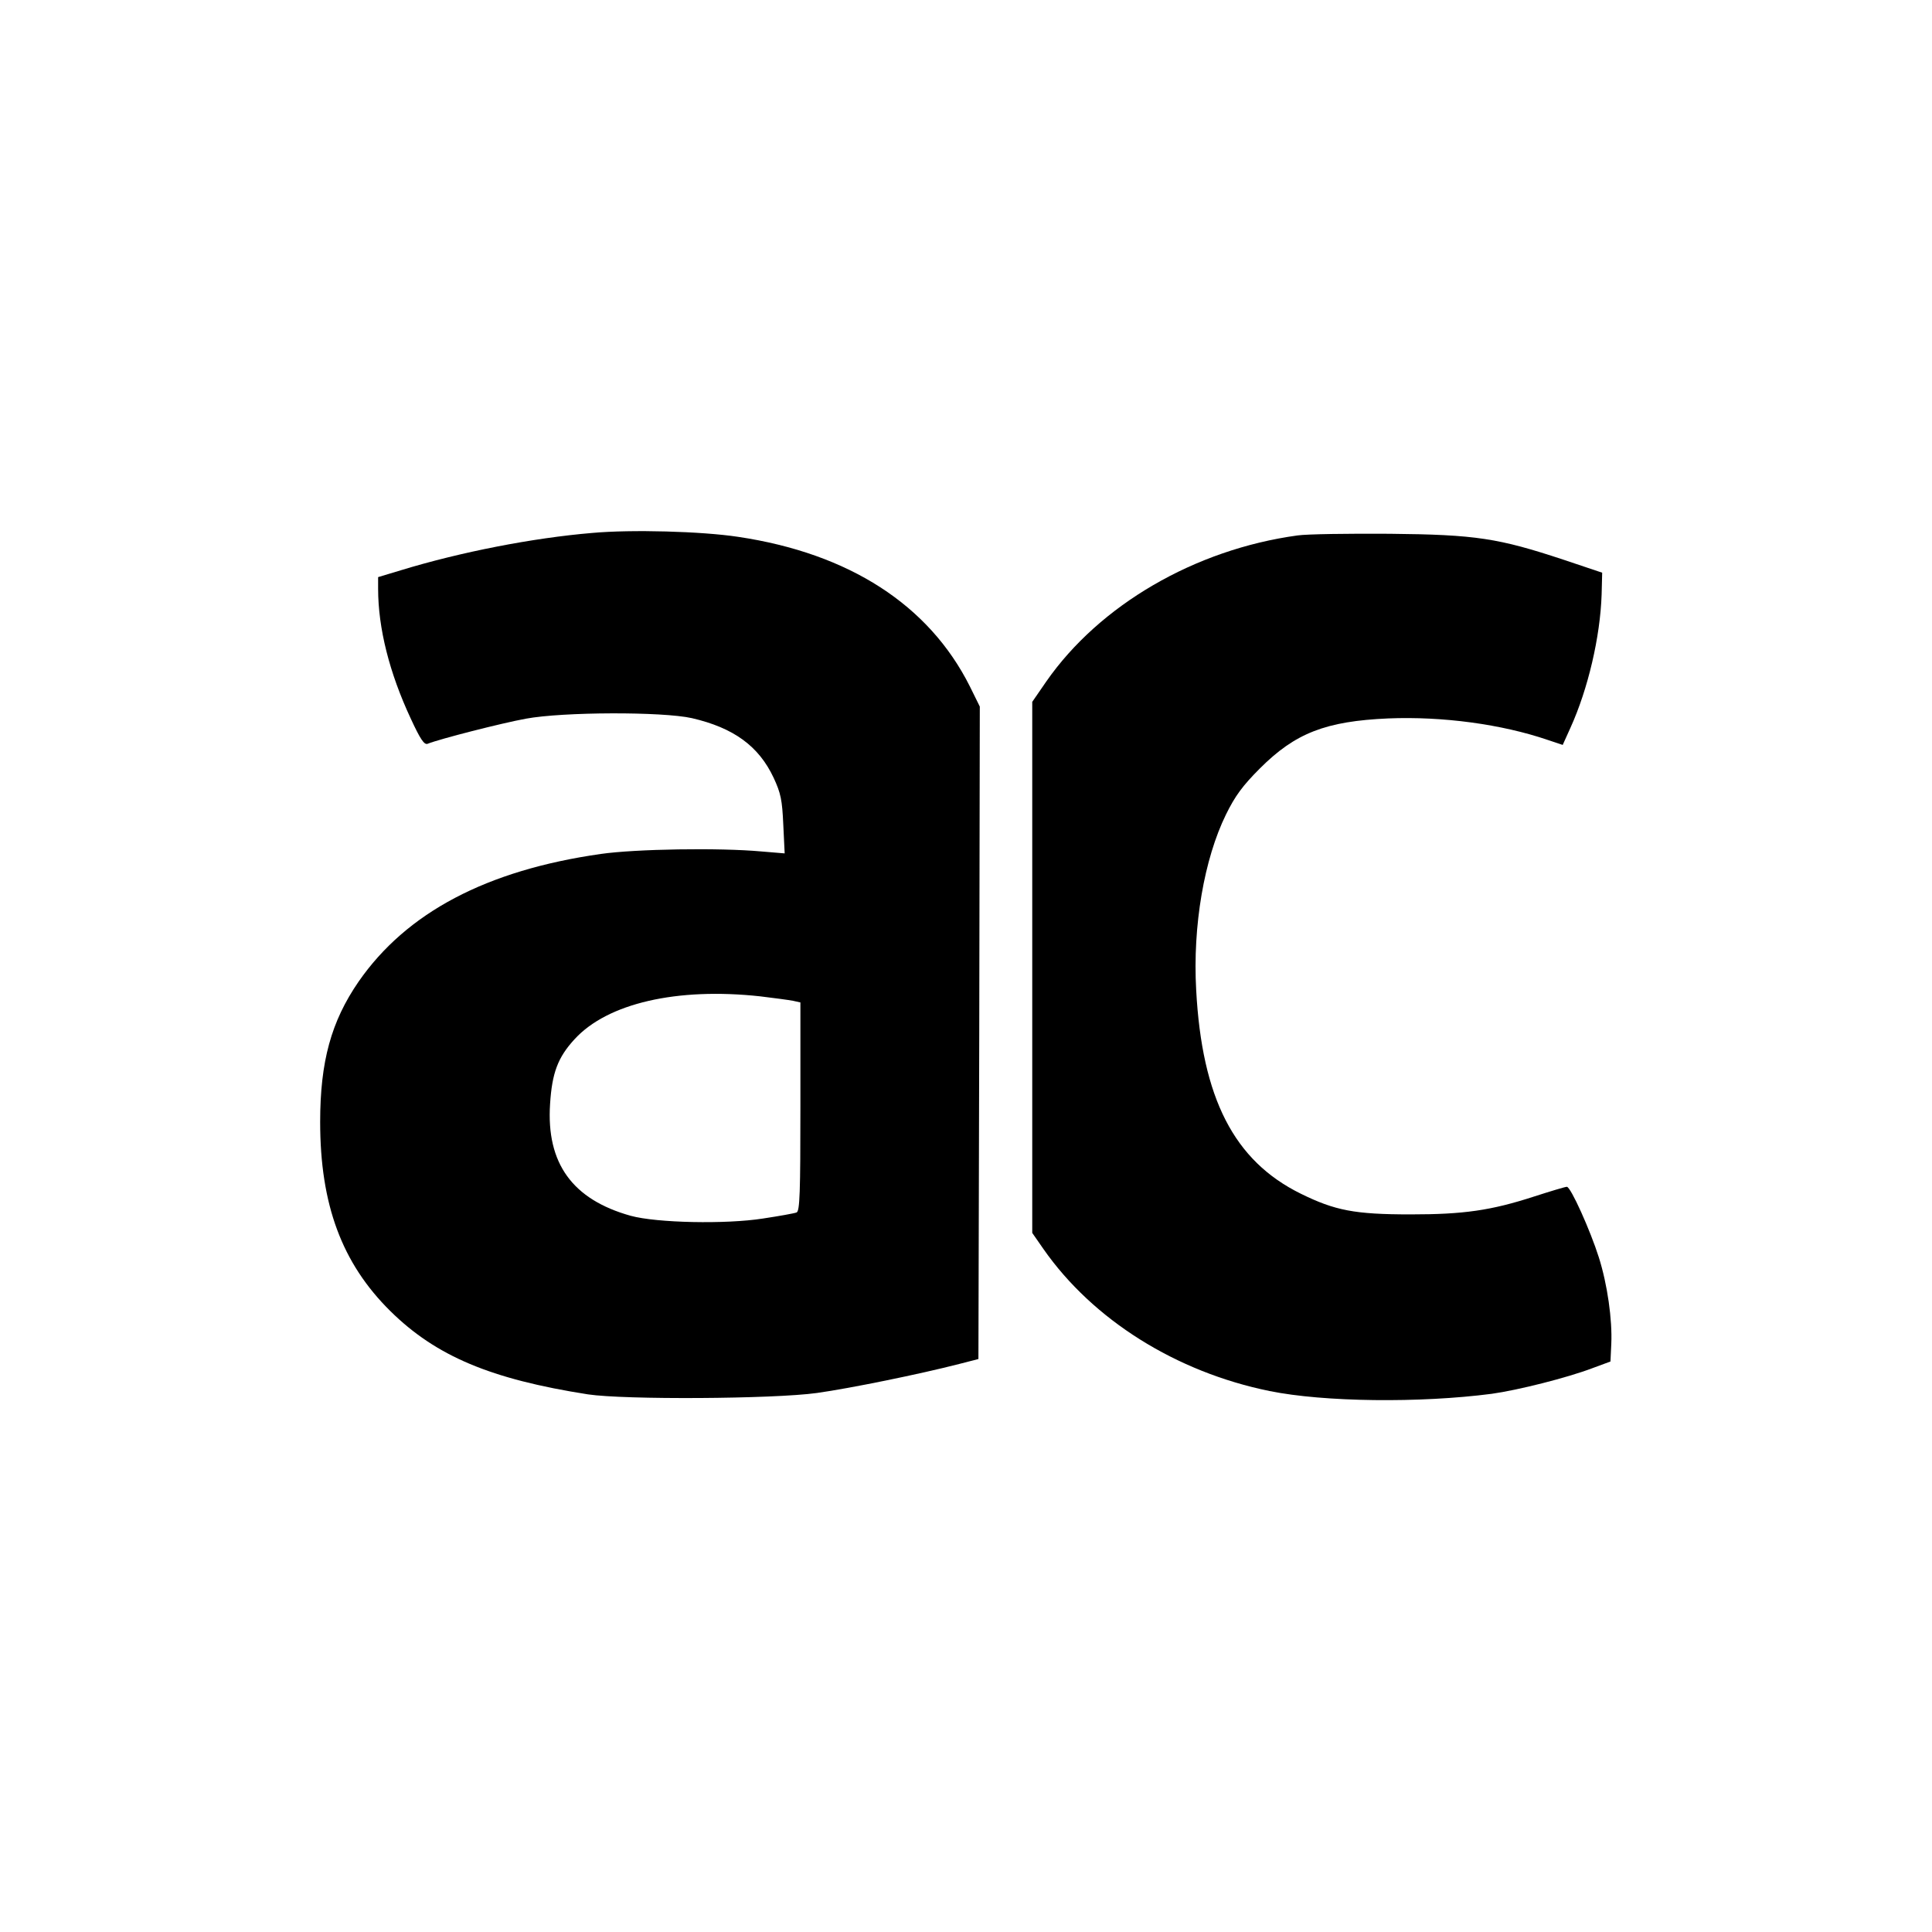
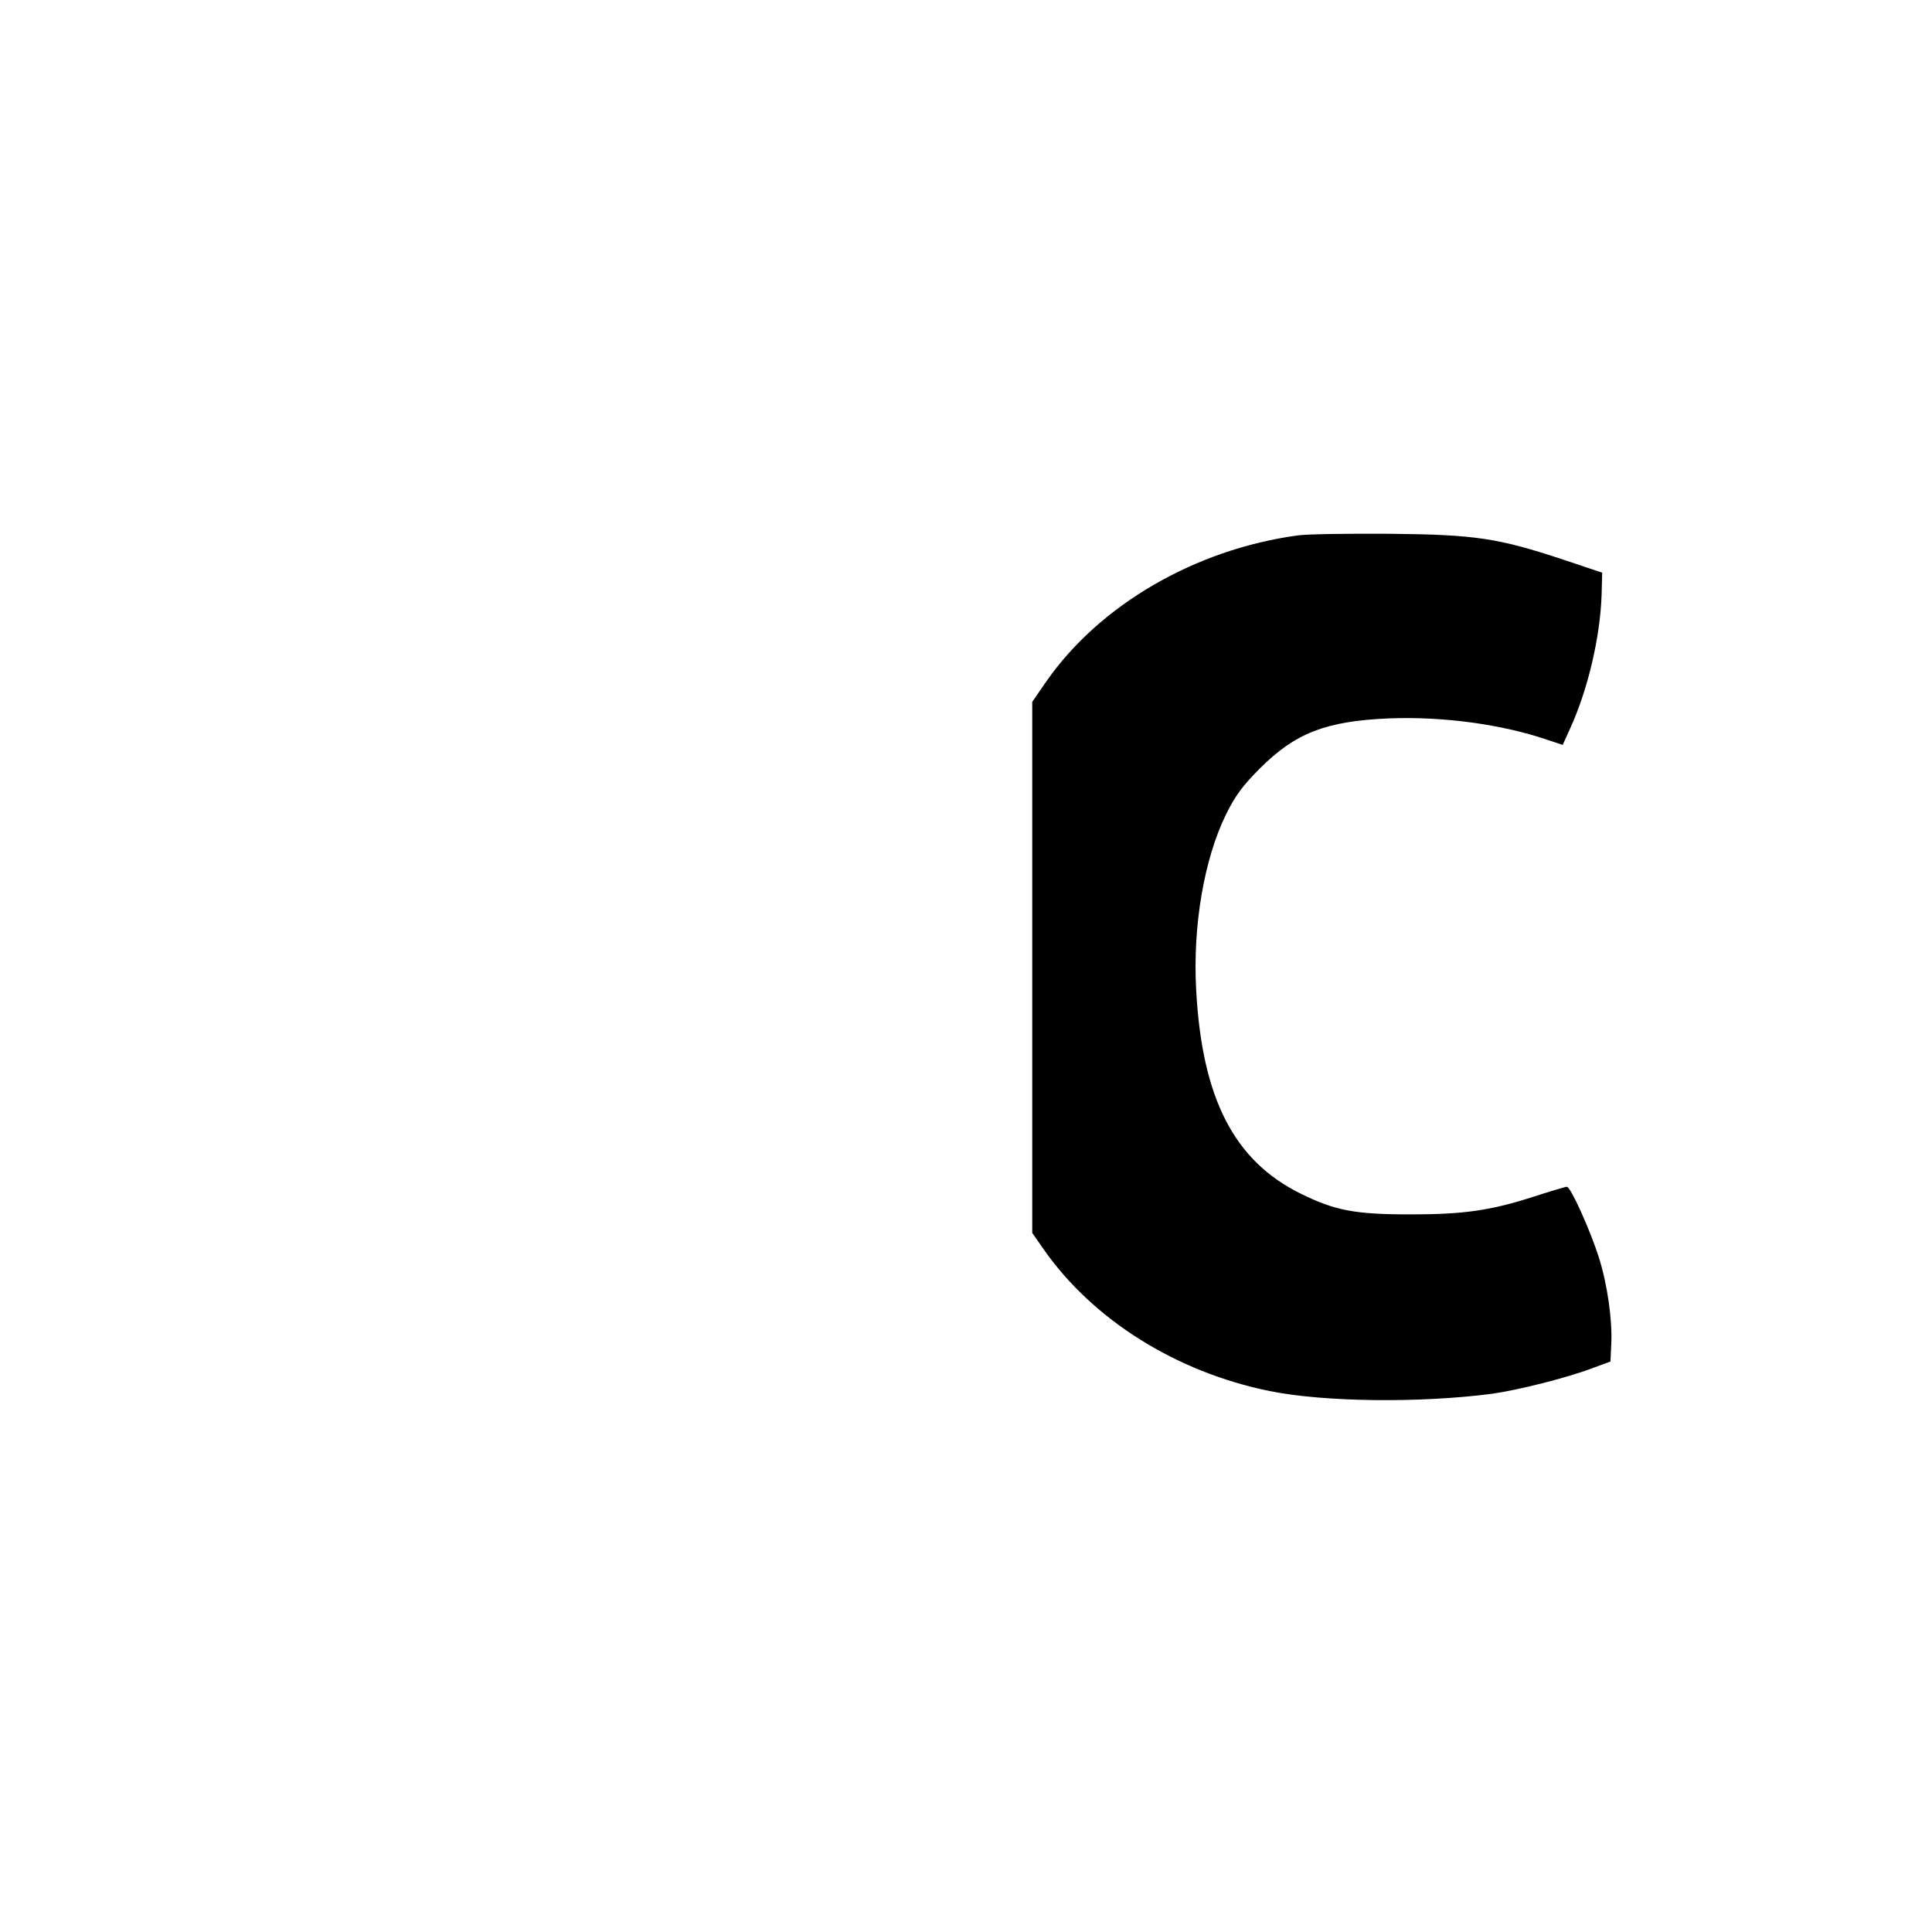
<svg xmlns="http://www.w3.org/2000/svg" version="1.0" width="700pt" height="700pt" viewBox="0 0 700 700" preserveAspectRatio="xMidYMid meet">
  <g transform="translate(0,700) scale(0.1,-0.1)" fill="#000000" stroke="none">
-     <path d="M2145 5069 c-214 -18 -476 -69 -692 -135 l-83 -25 0 -42 c0 -143 41 -305 118 -470 35 -76 49 -96 61 -92 45 18 269 75 356 91 135 25 495 26 602 2 151 -35 242 -101 296 -216 26 -56 31 -80 35 -170 l5 -104 -84 7 c-153 14 -456 9 -582 -9 -414 -59 -704 -212 -878 -463 -99 -144 -139 -289 -139 -508 0 -300 79 -512 254 -685 166 -164 365 -247 716 -302 133 -20 671 -17 830 5 121 17 371 68 515 105 l70 18 3 1182 2 1182 -36 73 c-148 295 -437 482 -840 542 -133 20 -385 27 -529 14z m610 -1679 c50 -6 102 -13 118 -16 l27 -6 0 -378 c0 -310 -2 -379 -14 -383 -7 -3 -62 -13 -122 -22 -134 -21 -384 -16 -479 10 -211 59 -306 190 -292 405 7 112 28 169 89 235 119 130 371 188 673 155z" />
    <path d="M4701 5060 c-372 -51 -717 -252 -910 -529 l-51 -74 0 -962 0 -962 41 -59 c179 -256 480 -445 819 -514 197 -40 544 -44 805 -10 94 13 273 58 365 93 l65 24 3 64 c4 87 -14 215 -45 313 -31 98 -102 256 -116 256 -6 0 -59 -16 -118 -35 -157 -51 -256 -65 -448 -65 -203 0 -274 14 -398 75 -242 119 -358 346 -379 738 -13 233 29 475 108 636 33 67 60 104 123 167 128 128 238 171 465 181 197 8 411 -21 578 -78 l54 -18 28 62 c64 141 108 330 113 483 l2 79 -140 47 c-236 78 -317 91 -630 94 -148 1 -299 -1 -334 -6z" />
  </g>
</svg>